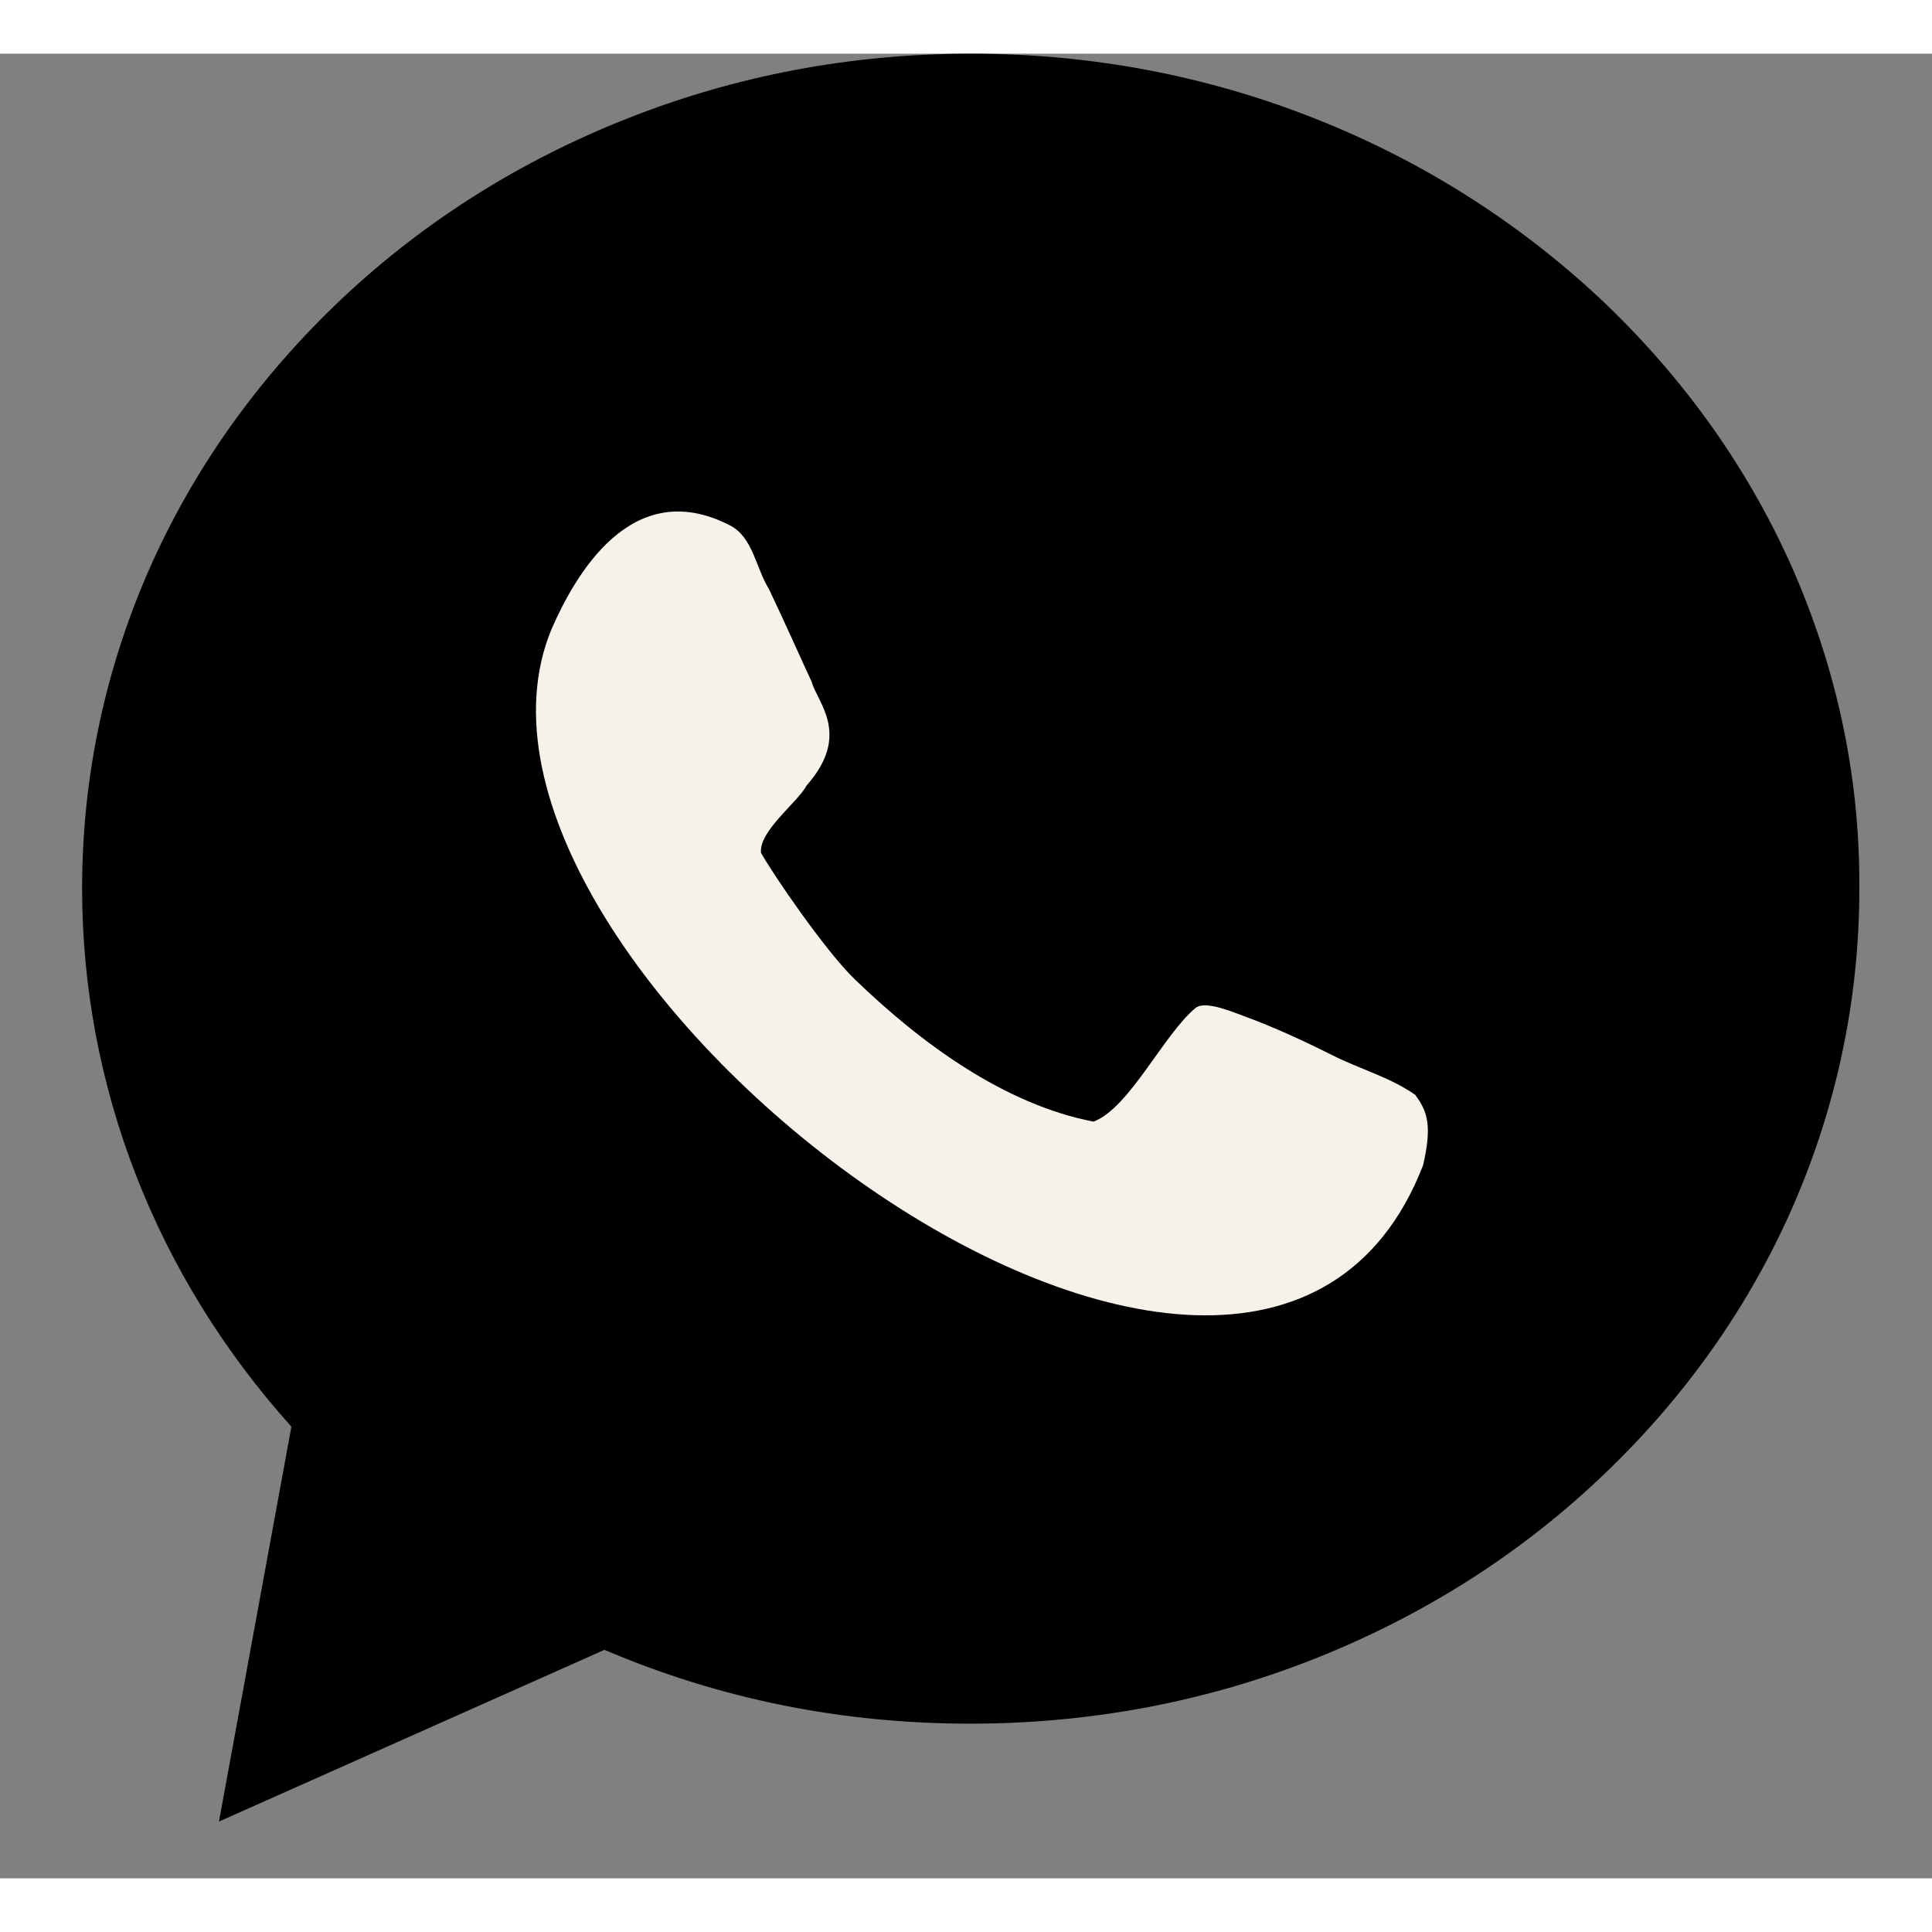
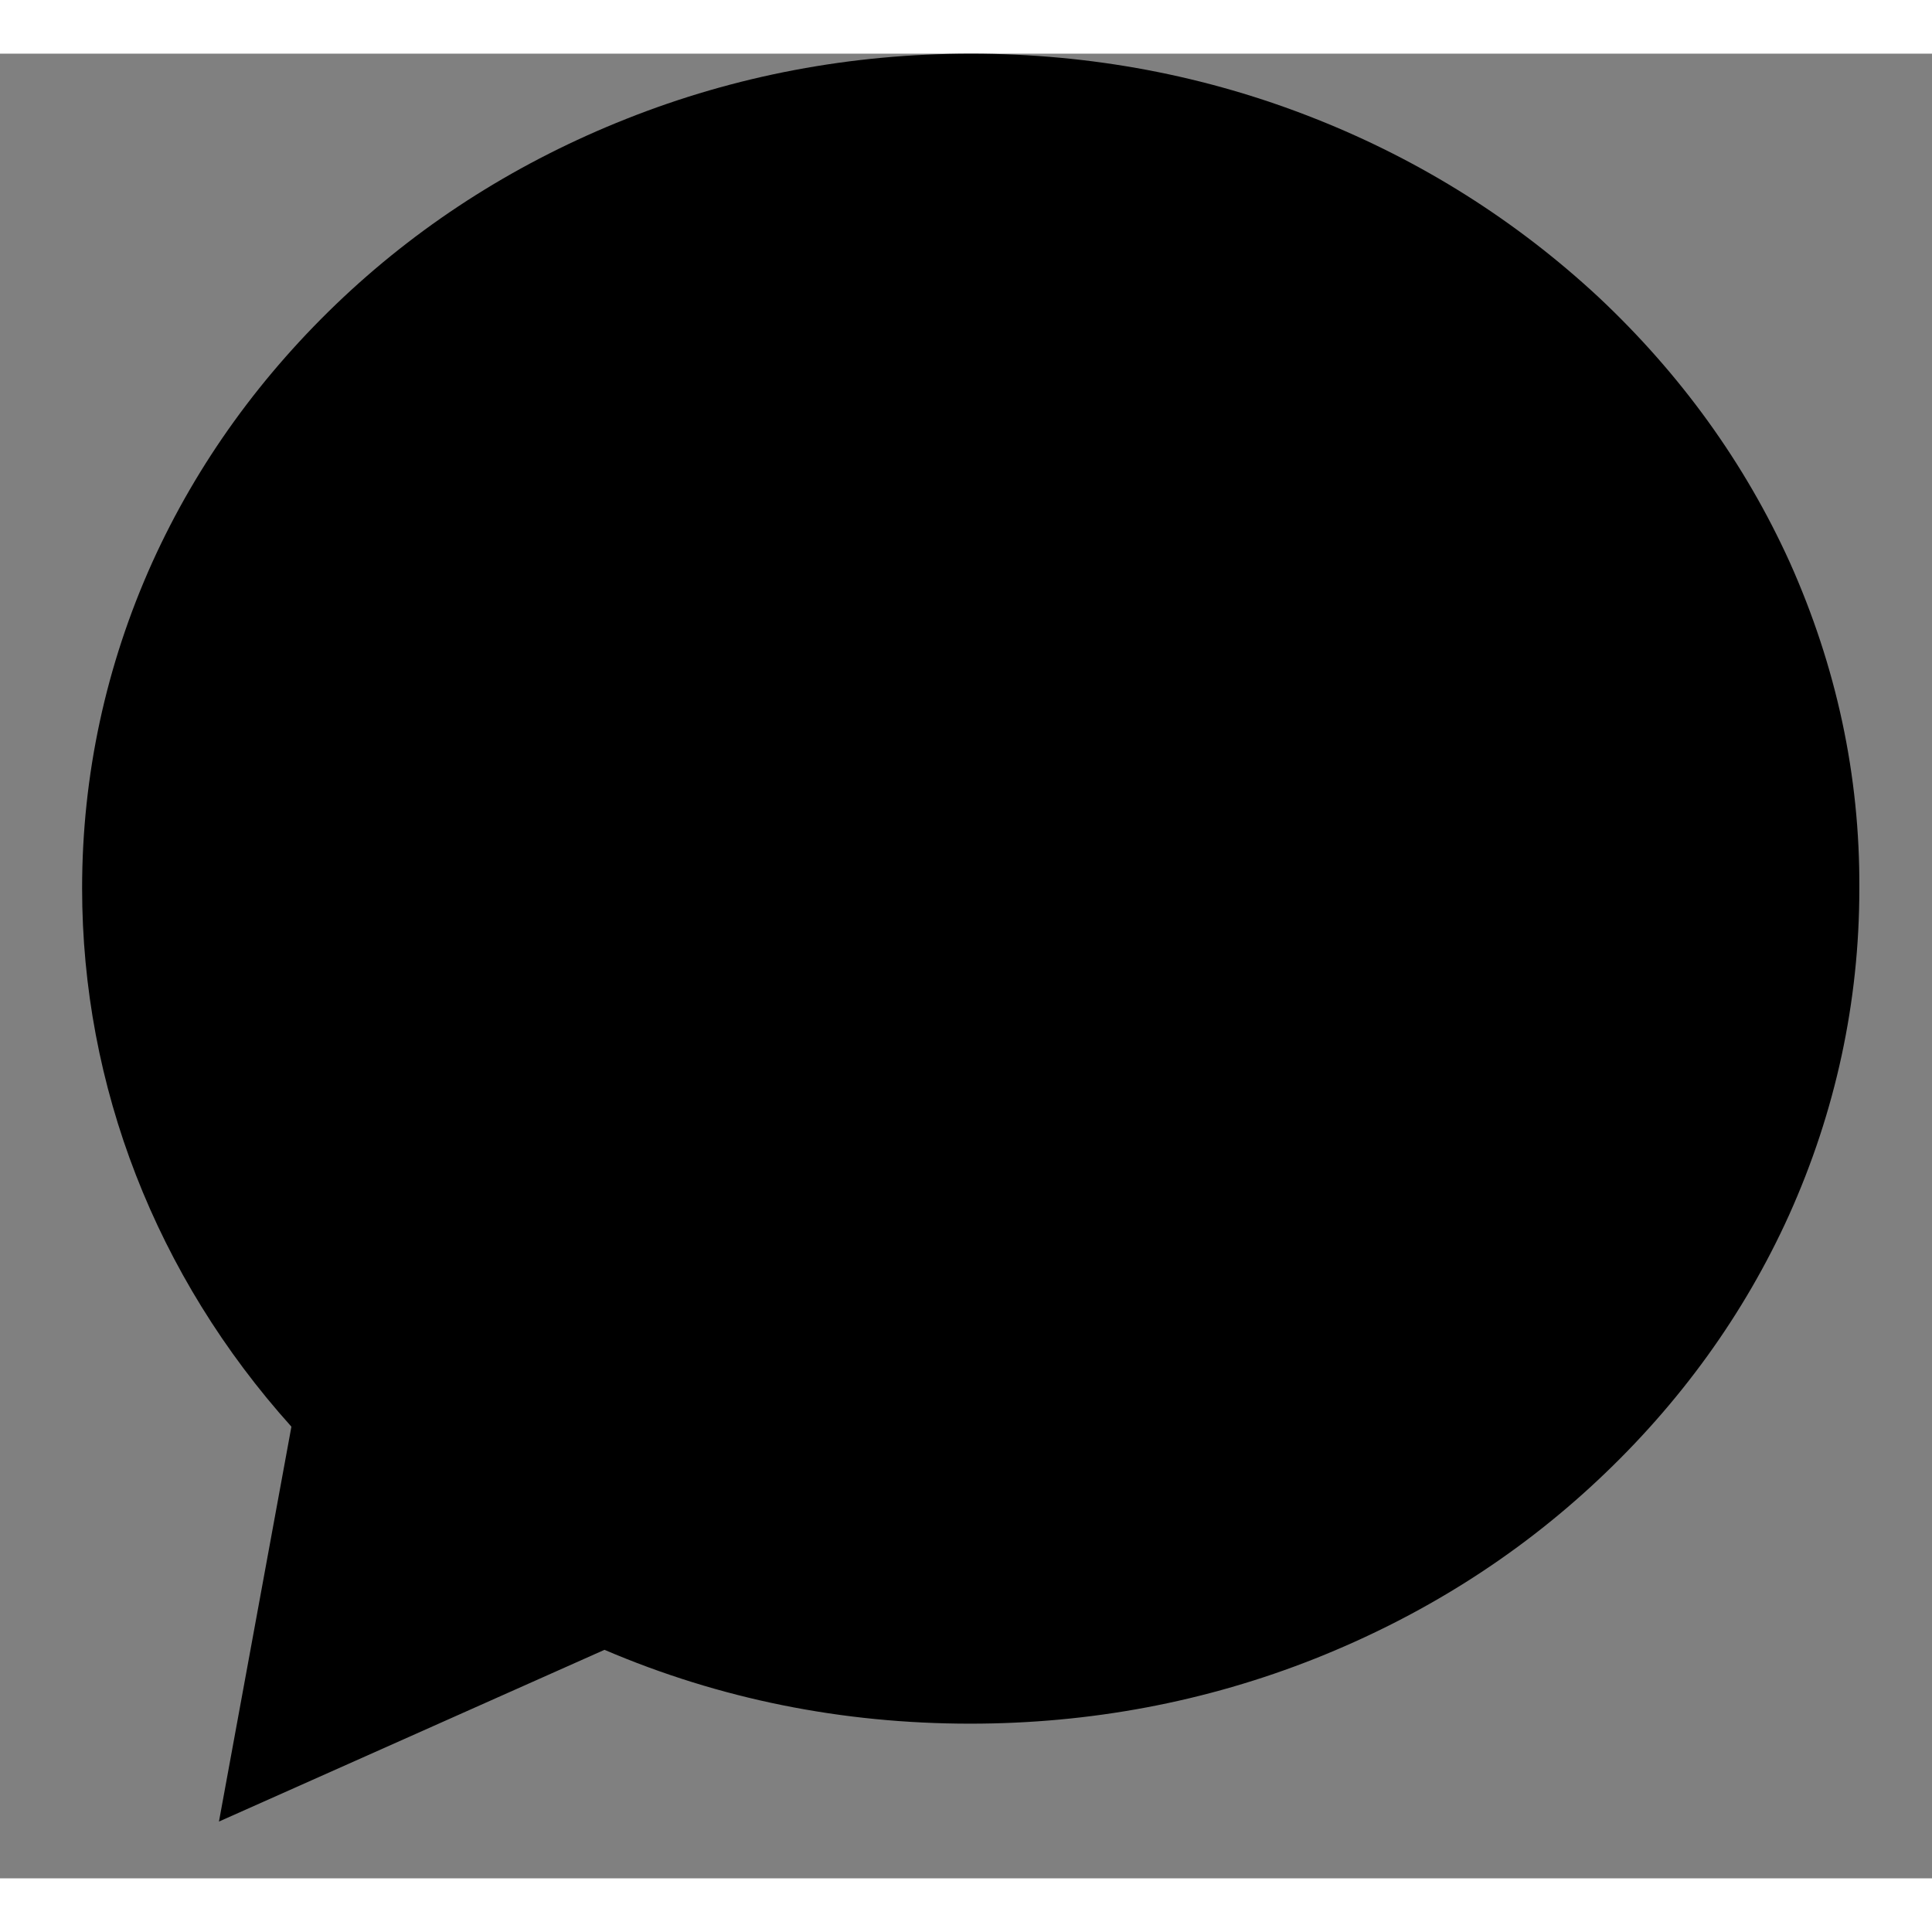
<svg xmlns="http://www.w3.org/2000/svg" width="16" height="16" viewBox="0 0 18 17" fill="none">
  <rect x="0" y="0" width="18" height="17" fill="#808080" stroke="none" />
  <path d="M16.675 4.739C16.256 3.814 15.656 2.984 14.893 2.268C14.13 1.559 13.246 0.999 12.26 0.608C11.241 0.203 10.161 0 9.047 0C7.933 0 6.853 0.203 5.834 0.608C4.849 0.999 3.964 1.553 3.201 2.268C2.439 2.984 1.838 3.814 1.419 4.739C0.987 5.697 0.765 6.723 0.765 7.776C0.765 9.619 1.453 11.388 2.715 12.792L2.04 16.471L5.632 14.871C6.705 15.33 7.846 15.559 9.04 15.559C10.154 15.559 11.234 15.357 12.254 14.952C13.239 14.56 14.123 14.007 14.886 13.291C15.649 12.576 16.25 11.745 16.668 10.821C17.1 9.862 17.323 8.836 17.323 7.783C17.33 6.723 17.107 5.704 16.675 4.739Z" fill="black" />
-   <path d="M12.409 9.329C12.058 9.153 11.801 9.045 11.619 8.978C11.504 8.937 11.234 8.816 11.14 8.89C10.843 9.133 10.525 9.822 10.188 9.95C9.351 9.788 8.575 9.214 7.967 8.627C7.697 8.37 7.198 7.641 7.09 7.445C7.069 7.243 7.434 6.973 7.515 6.818C7.933 6.345 7.616 6.048 7.562 5.852C7.468 5.65 7.306 5.285 7.164 4.988C7.042 4.793 7.015 4.502 6.799 4.394C5.881 3.922 5.355 4.867 5.139 5.36C3.836 8.499 11.666 14.473 13.259 10.355C13.34 9.997 13.306 9.862 13.185 9.7C12.942 9.531 12.658 9.457 12.409 9.329Z" fill="#F6F2EA" />
</svg>